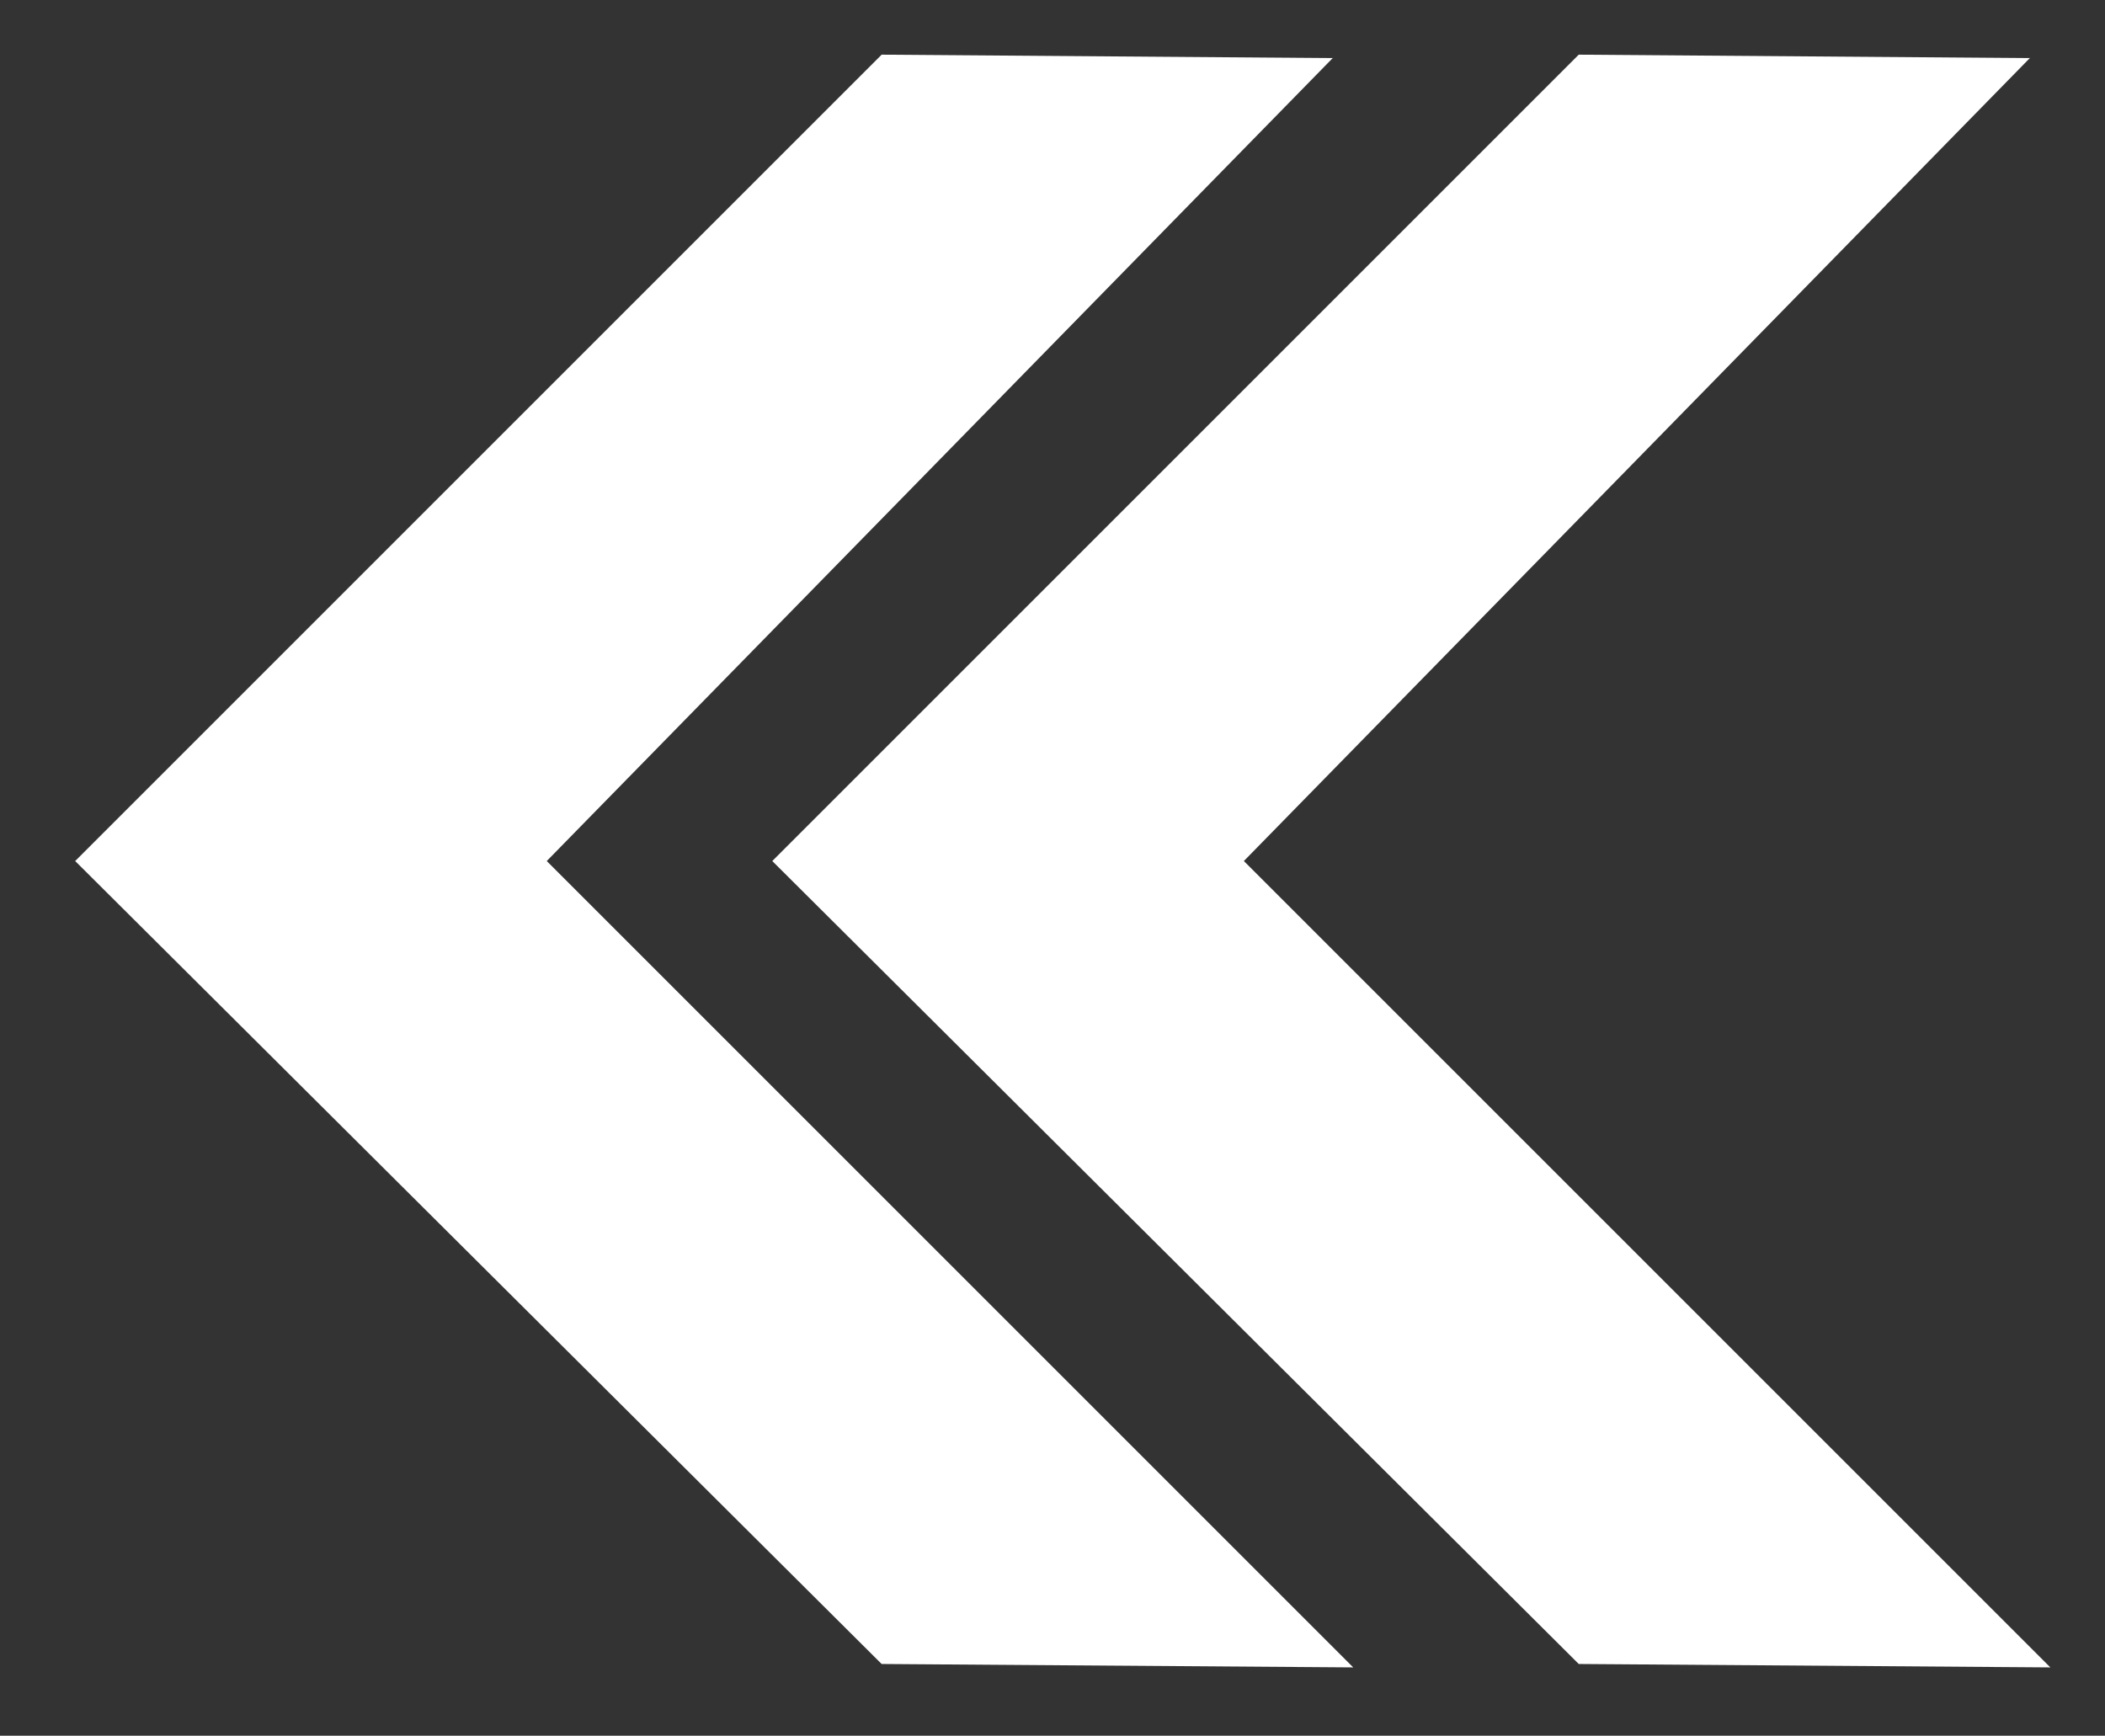
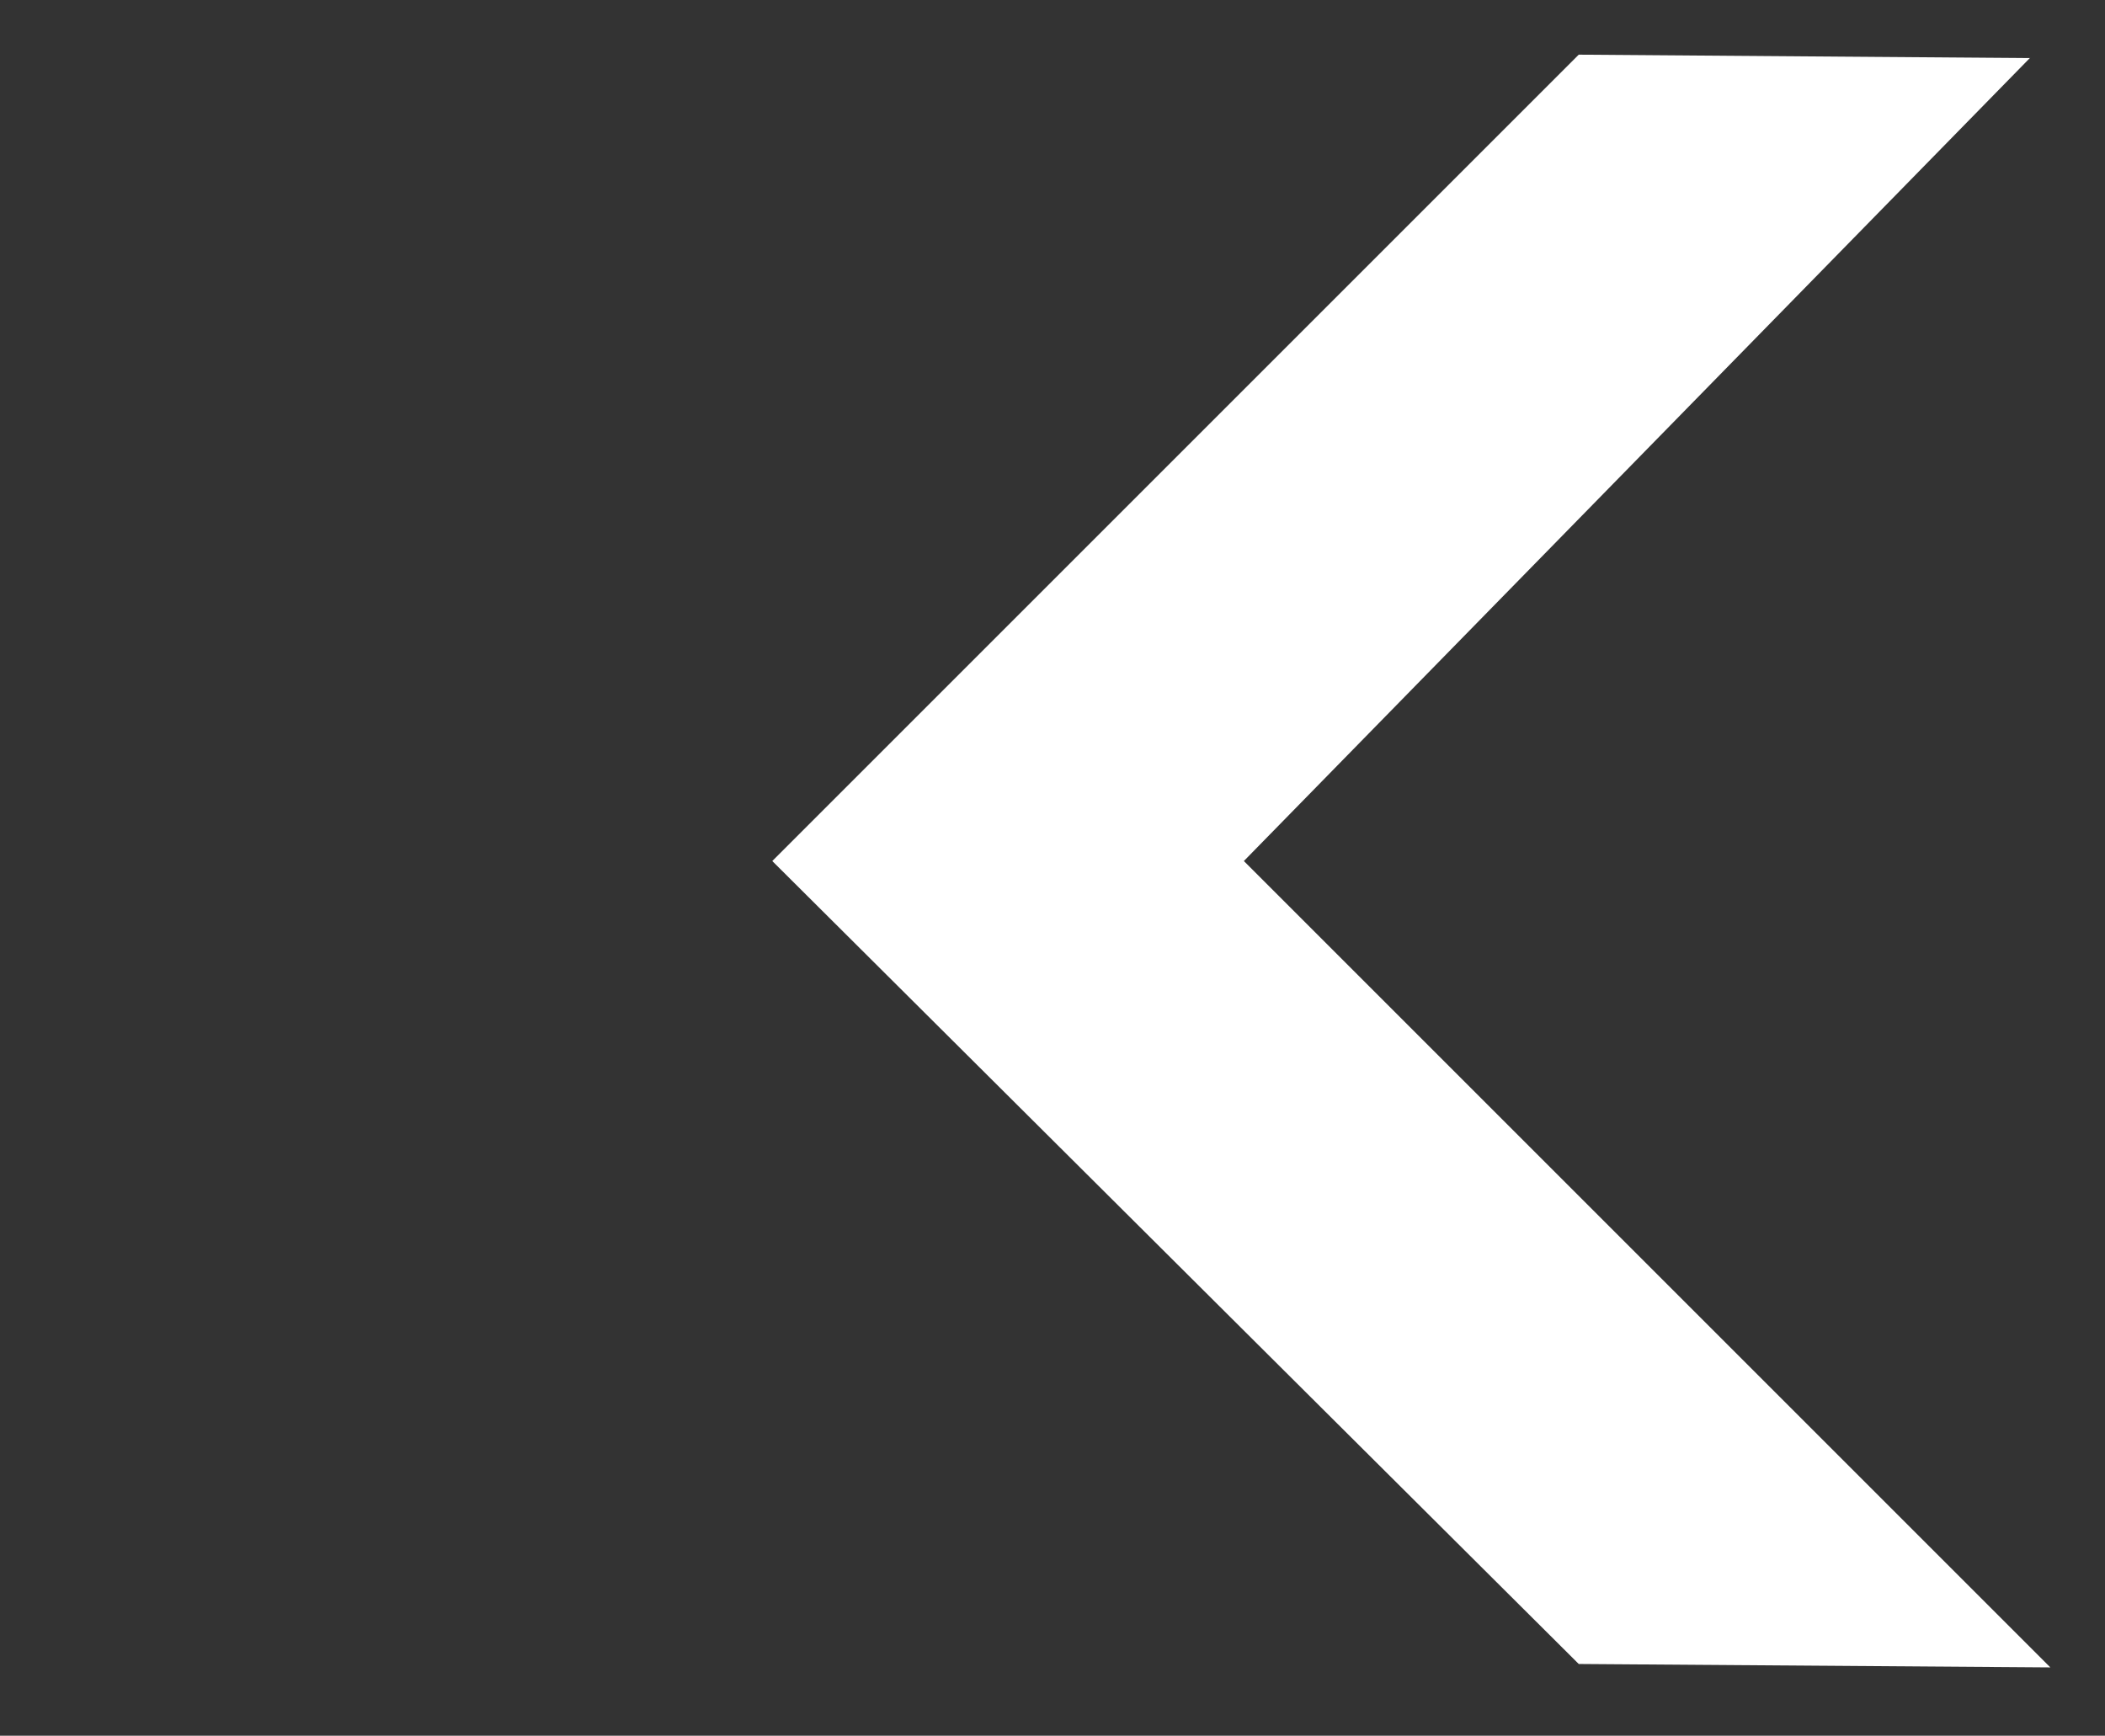
<svg xmlns="http://www.w3.org/2000/svg" version="1.1" id="レイヤー_1" x="0px" y="0px" width="61.6px" height="50.8px" viewBox="0 0 61.6 50.8" style="enable-background:new 0 0 61.6 50.8;" xml:space="preserve">
  <rect x="0" y="0" width="61.6" height="50.8" fill="#333333" stroke="none" />
  <style type="text/css">
	.st0{fill:#FFFFFF;}
</style>
  <g>
-     <polygon class="st0" points="25.8,1.6 39,1.7 16,25.2 39.6,48.8 25.8,48.7 2.2,25.2  " />
    <polygon class="st0" points="46.2,1.6 59.4,1.7 36.4,25.2 60,48.8 46.2,48.7 22.6,25.2  " />
  </g>
</svg>